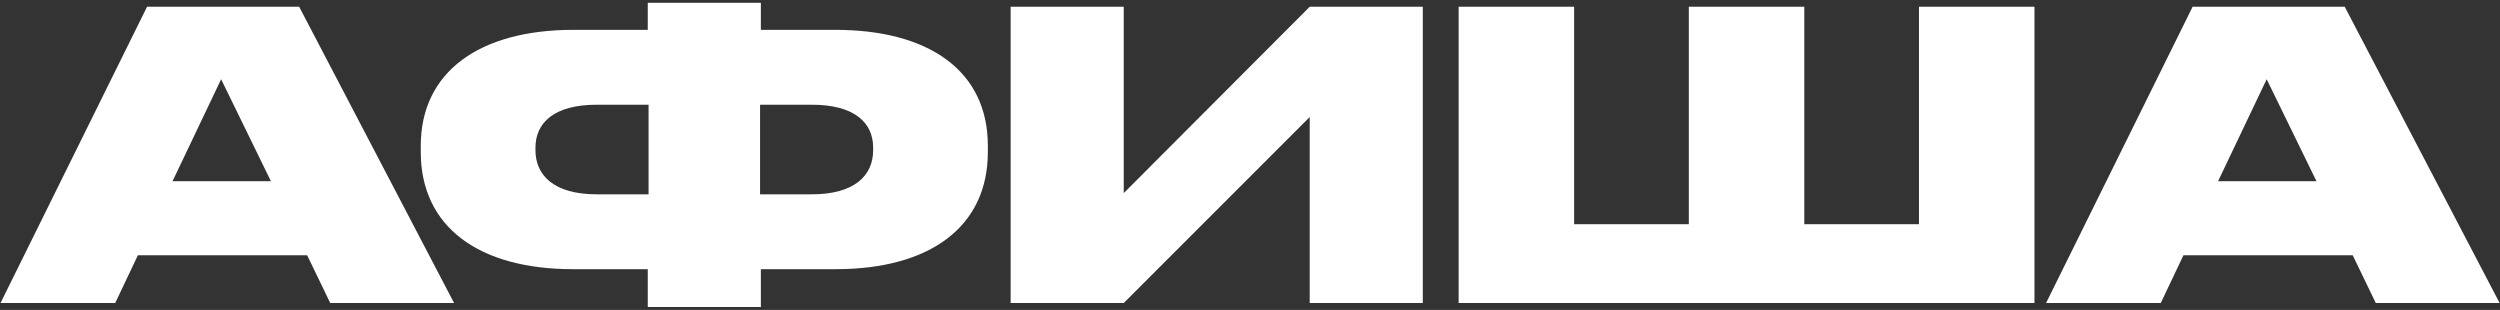
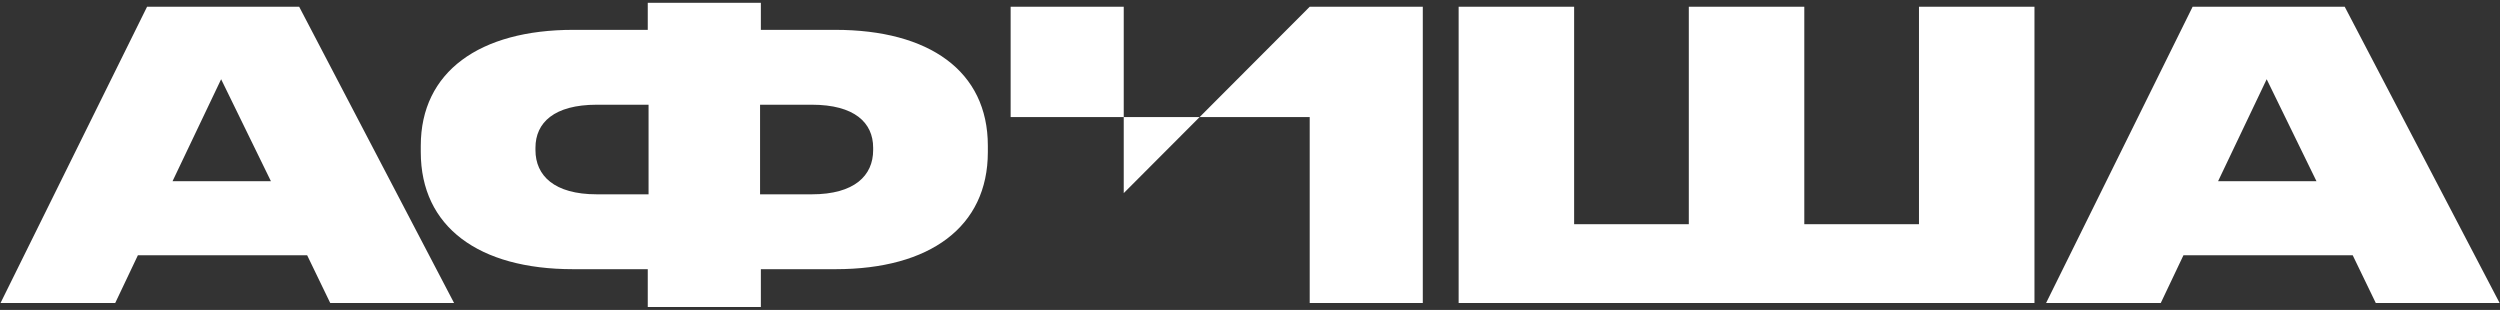
<svg xmlns="http://www.w3.org/2000/svg" width="363" height="45" viewBox="0 0 363 45" fill="none">
  <rect x="0" y="0" width="363" height="45" fill="#333333" stroke="none" />
-   <path d="M39.336 26.306L32.108 11.504L25.054 26.306H39.336ZM47.951 44L44.598 37.061H20.023L16.727 44H0.075L21.353 0.981H43.441L65.934 44H47.951ZM94.055 4.334V0.402H110.477V4.334H121.289C134.877 4.334 143.435 10.29 143.435 21.16V22.085C143.435 32.956 134.993 39.085 121.347 39.085H110.477V44.578H94.055V39.085H83.185C69.539 39.085 61.097 32.956 61.097 22.085V21.16C61.097 10.405 69.654 4.334 83.243 4.334H94.055ZM110.361 15.205V28.215H117.878C124.065 28.215 126.782 25.497 126.782 21.796V21.45C126.782 17.807 124.065 15.205 117.878 15.205H110.361ZM94.171 15.205H86.654C80.467 15.205 77.749 17.807 77.749 21.45V21.796C77.749 25.497 80.467 28.215 86.654 28.215H94.171V15.205ZM190.169 44V16.997L163.166 44H146.745V0.981H163.166V28.041L190.169 0.981H206.59V44H190.169ZM211.794 44V0.981H228.563V32.551H245.215V0.981H261.984V32.551H278.636V0.981H295.405V44H211.794ZM336.35 26.306L329.122 11.504L322.068 26.306H336.35ZM344.966 44L341.612 37.061H317.038L313.742 44H297.089L318.368 0.981H340.455L362.948 44H344.966Z" fill="white" />
+   <path d="M39.336 26.306L32.108 11.504L25.054 26.306H39.336ZM47.951 44L44.598 37.061H20.023L16.727 44H0.075L21.353 0.981H43.441L65.934 44H47.951ZM94.055 4.334V0.402H110.477V4.334H121.289C134.877 4.334 143.435 10.29 143.435 21.16V22.085C143.435 32.956 134.993 39.085 121.347 39.085H110.477V44.578H94.055V39.085H83.185C69.539 39.085 61.097 32.956 61.097 22.085V21.16C61.097 10.405 69.654 4.334 83.243 4.334H94.055ZM110.361 15.205V28.215H117.878C124.065 28.215 126.782 25.497 126.782 21.796V21.45C126.782 17.807 124.065 15.205 117.878 15.205H110.361ZM94.171 15.205H86.654C80.467 15.205 77.749 17.807 77.749 21.45V21.796C77.749 25.497 80.467 28.215 86.654 28.215H94.171V15.205ZM190.169 44V16.997H146.745V0.981H163.166V28.041L190.169 0.981H206.59V44H190.169ZM211.794 44V0.981H228.563V32.551H245.215V0.981H261.984V32.551H278.636V0.981H295.405V44H211.794ZM336.35 26.306L329.122 11.504L322.068 26.306H336.35ZM344.966 44L341.612 37.061H317.038L313.742 44H297.089L318.368 0.981H340.455L362.948 44H344.966Z" fill="white" />
</svg>